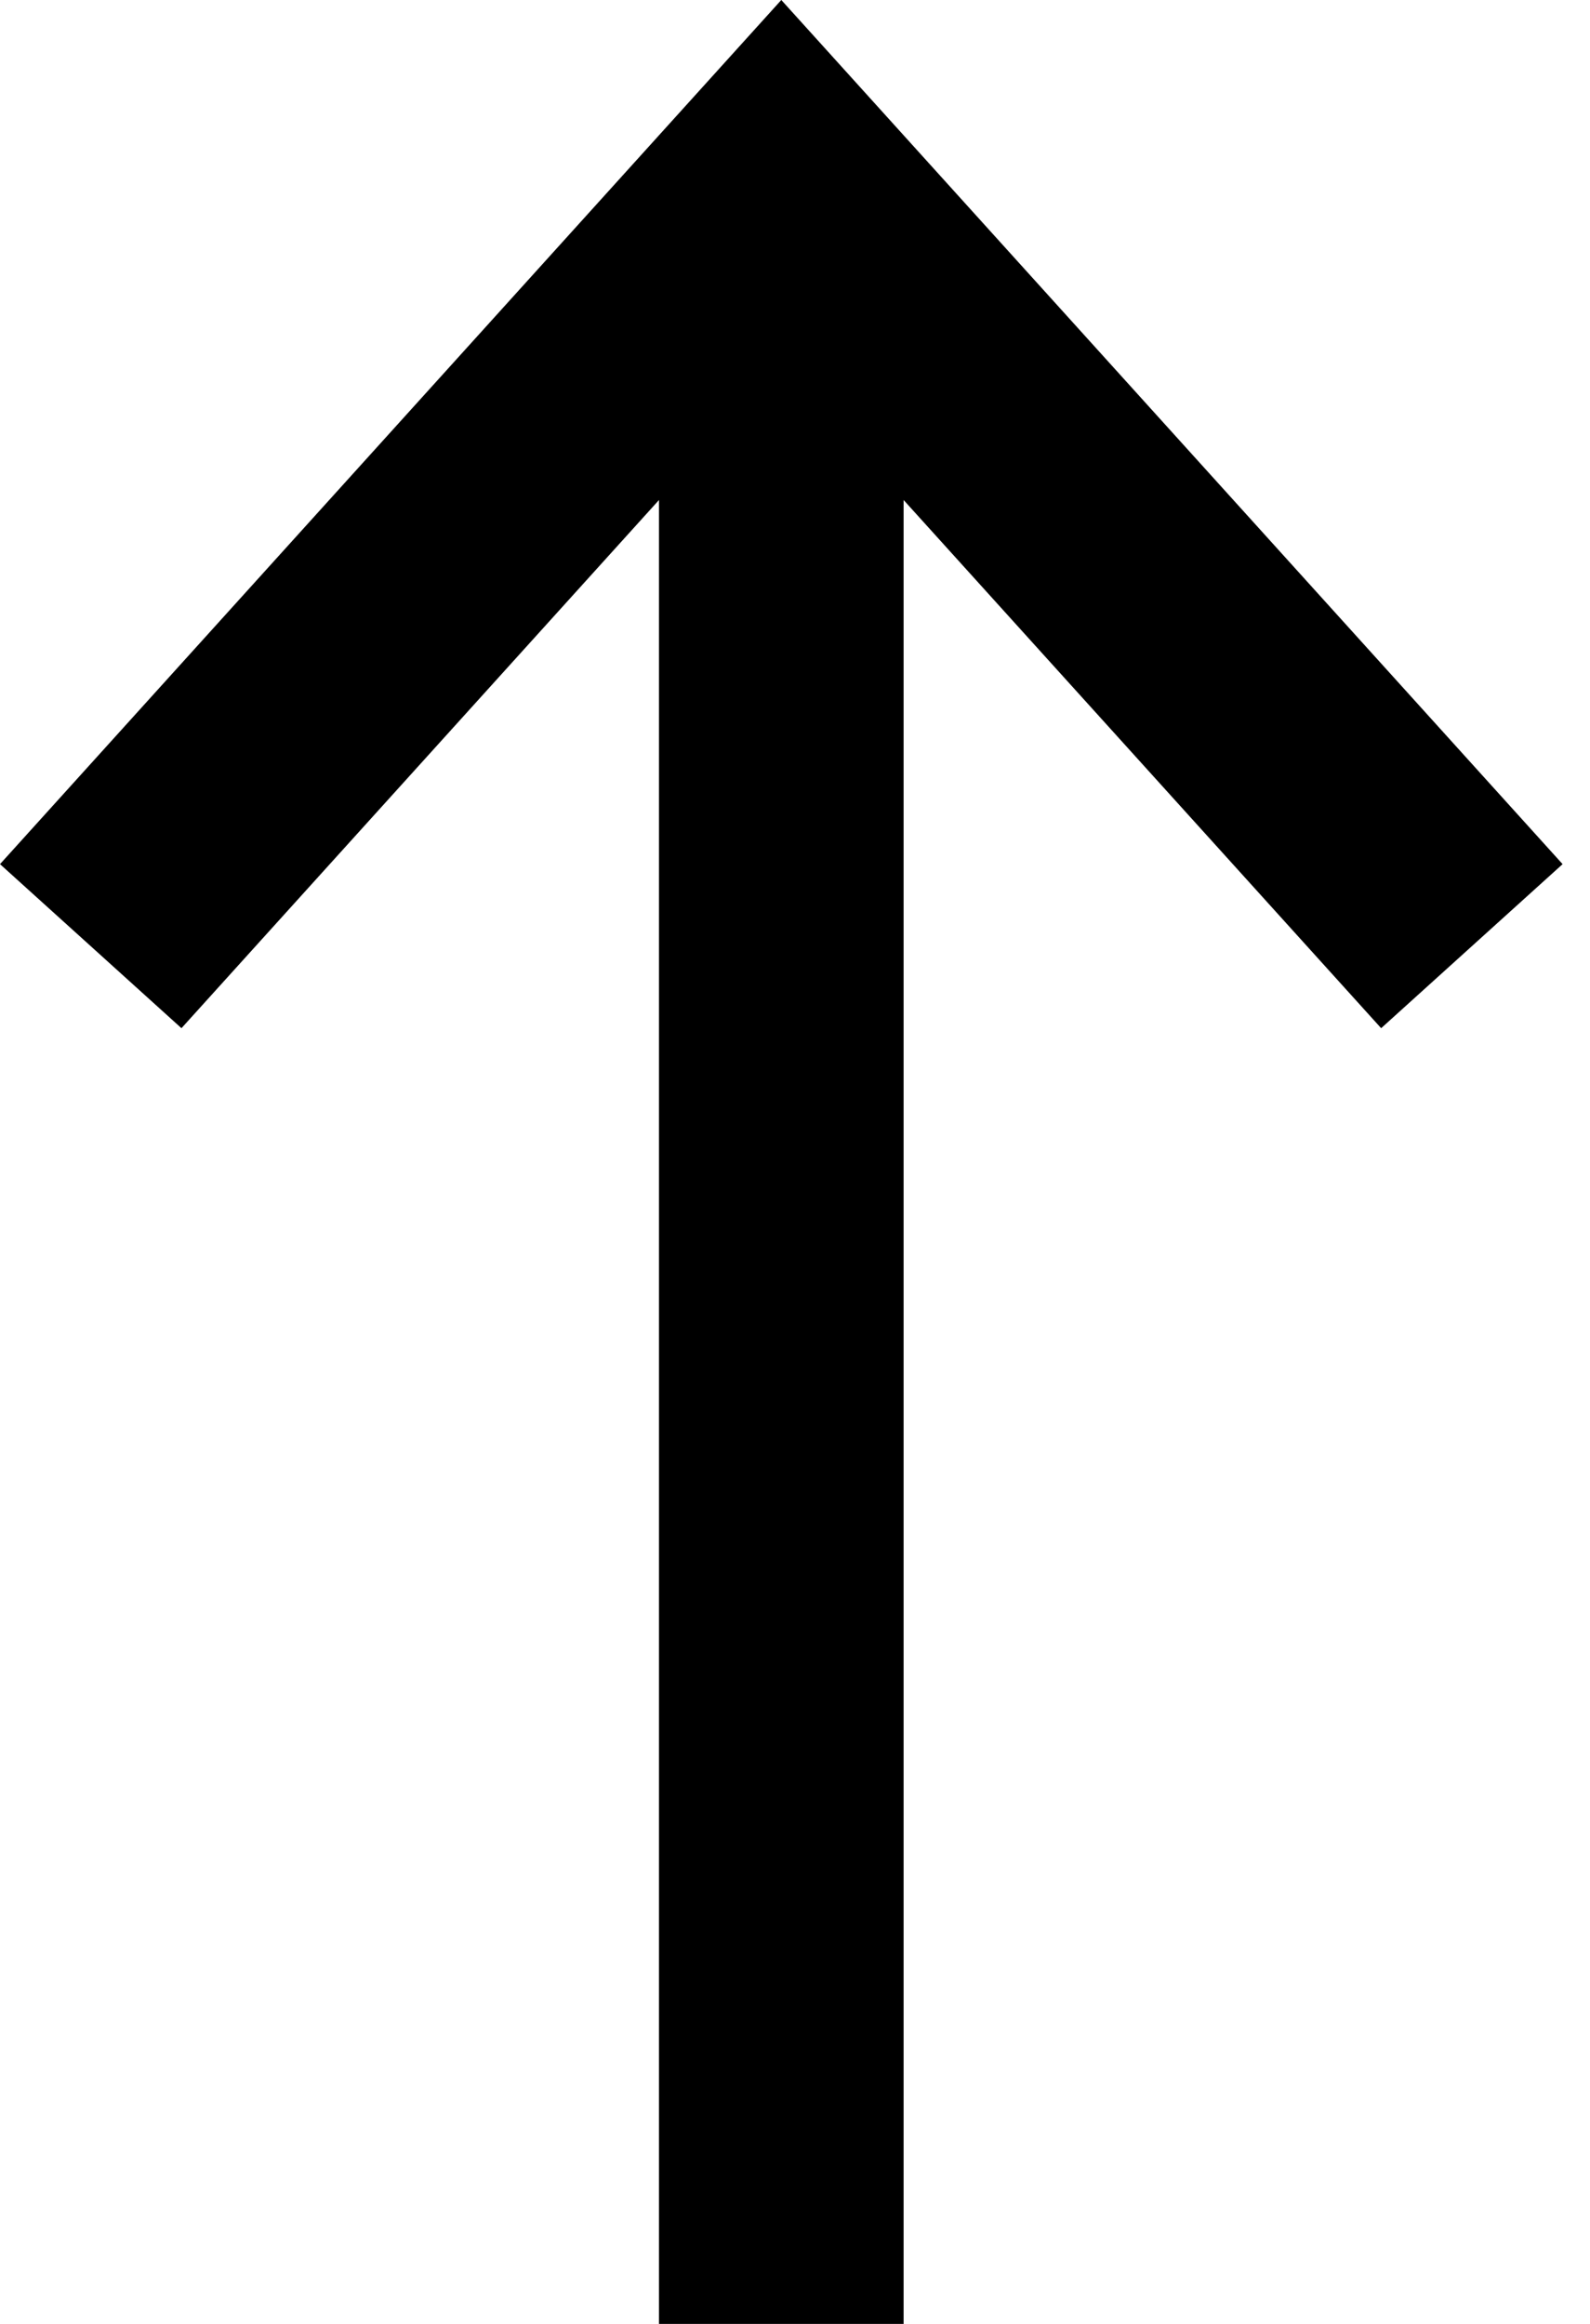
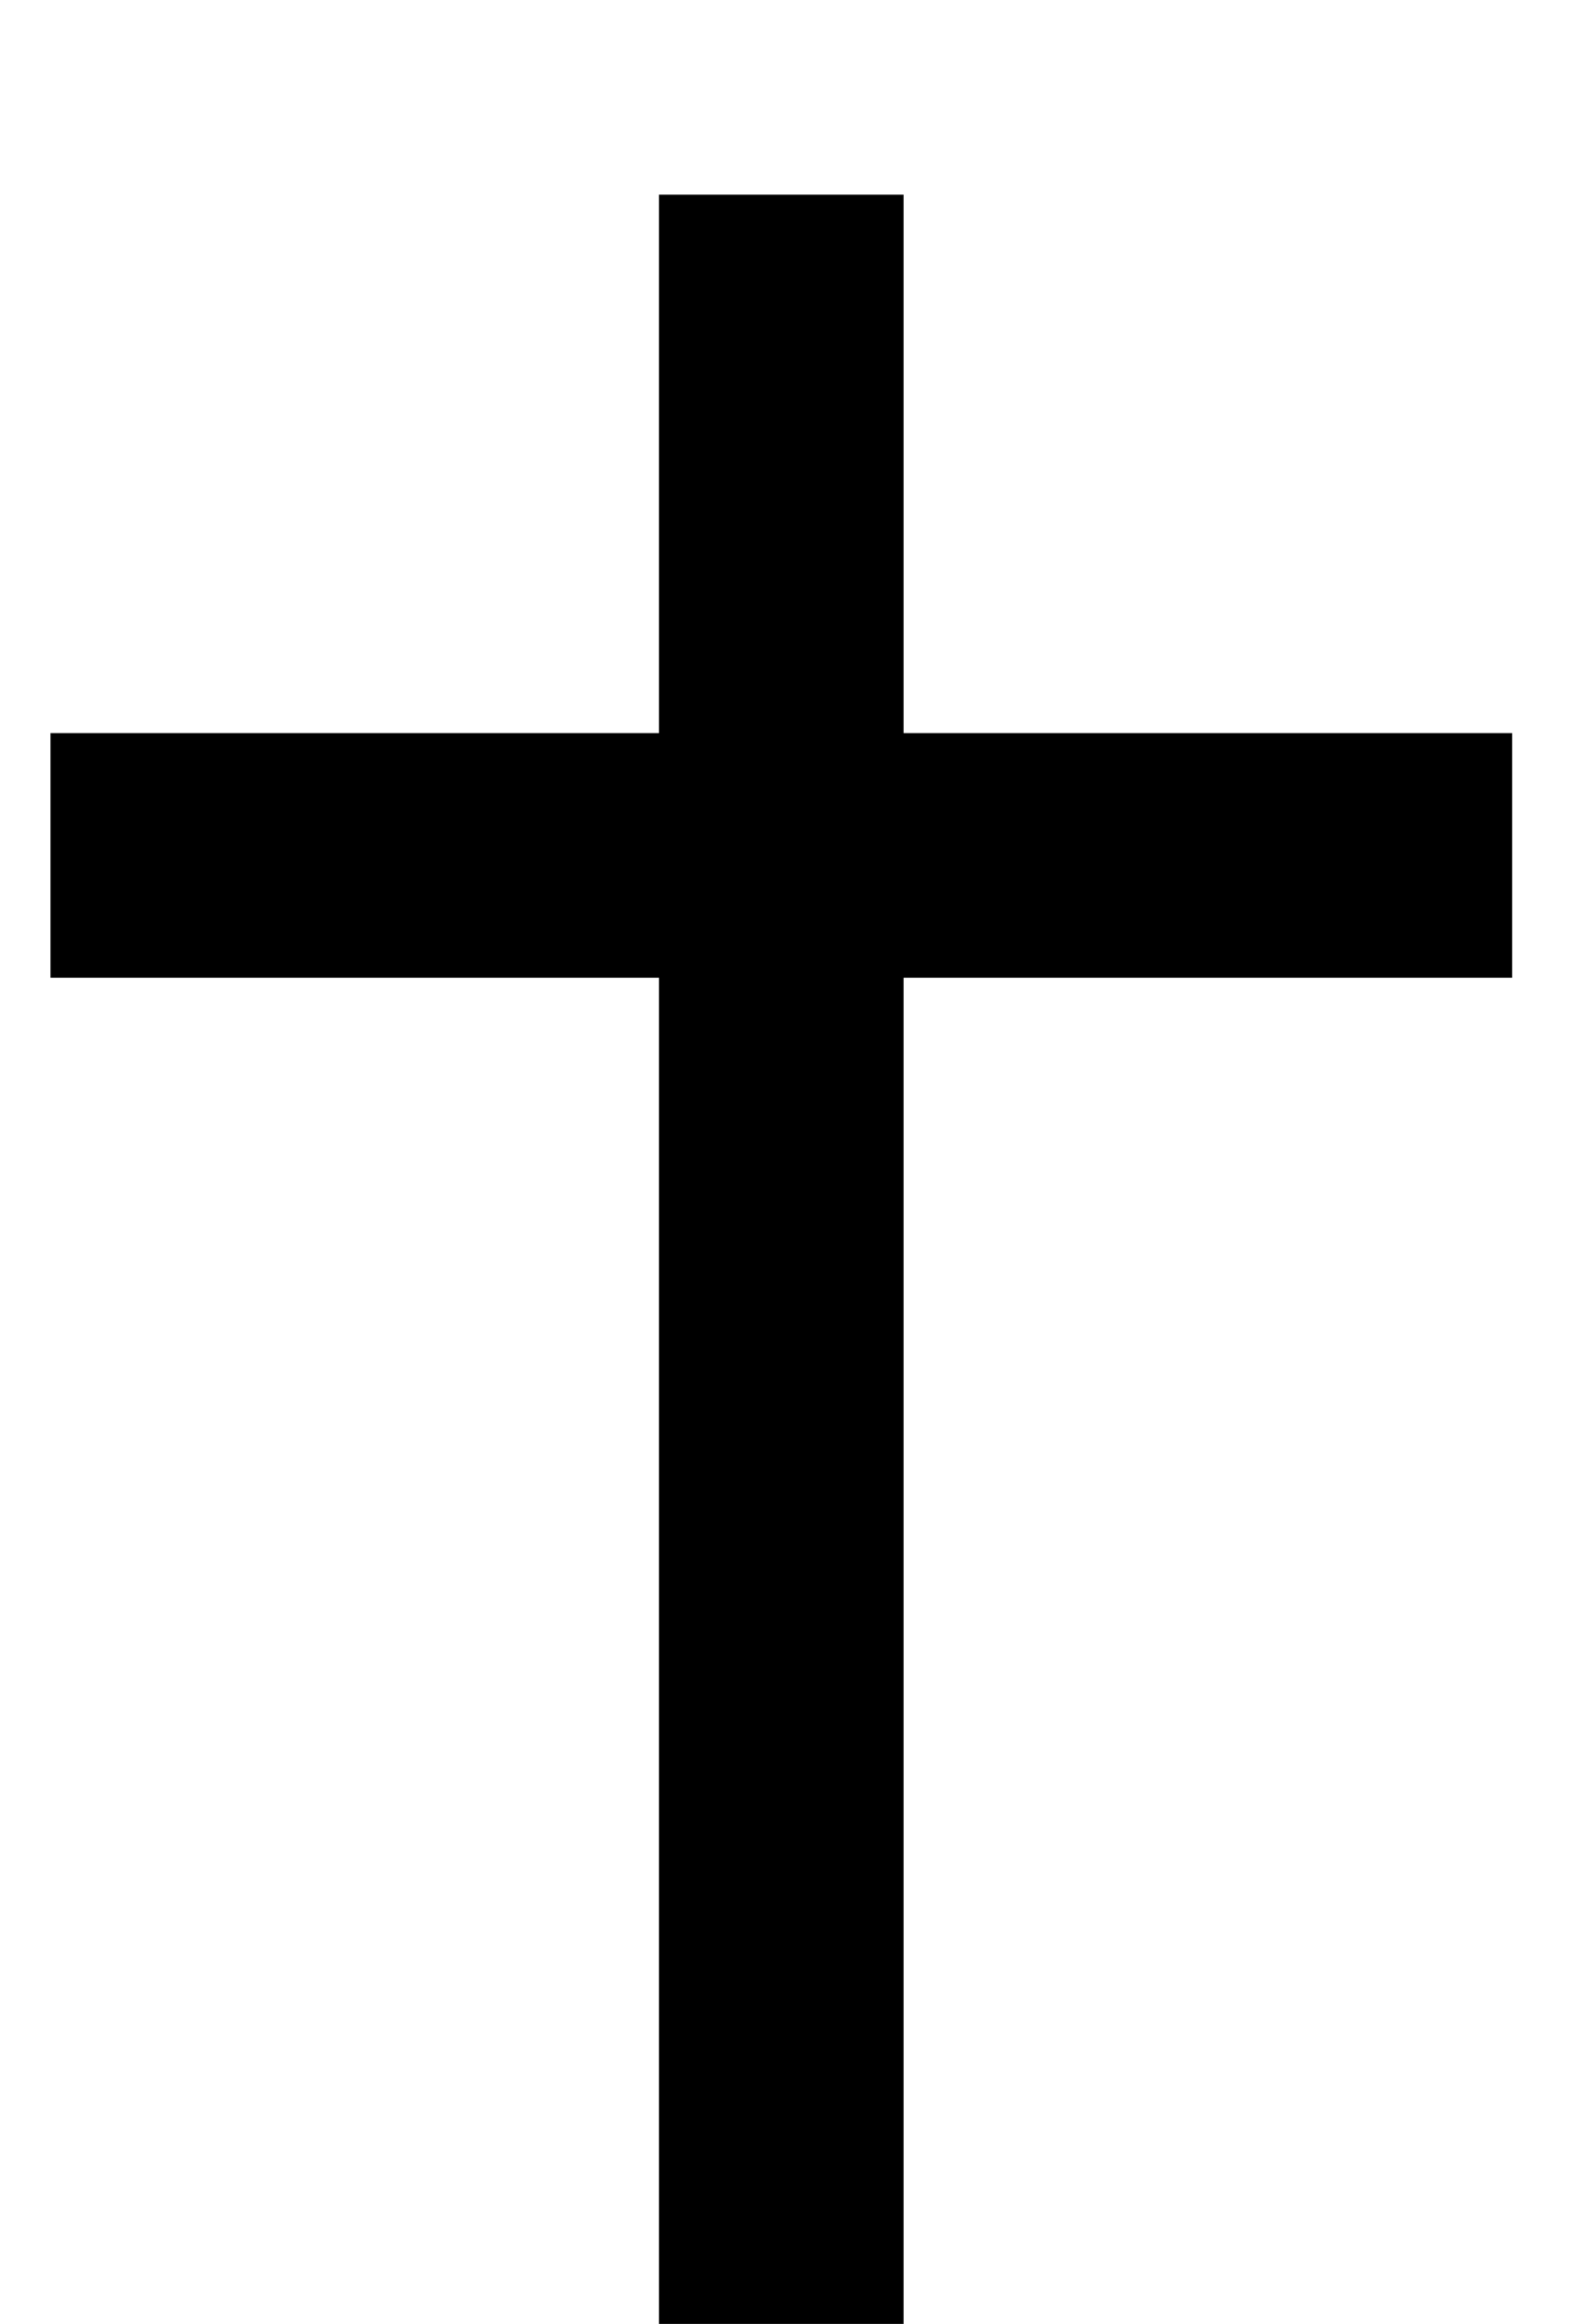
<svg xmlns="http://www.w3.org/2000/svg" fill="none" viewBox="0 0 26 38" height="38" width="26">
-   <path stroke-linecap="square" stroke-width="4" stroke="black" d="M12.776 36V5.183M22.727 13.988L12.776 2.982L2.825 13.988" />
+   <path stroke-linecap="square" stroke-width="4" stroke="black" d="M12.776 36V5.183M22.727 13.988L2.825 13.988" />
</svg>